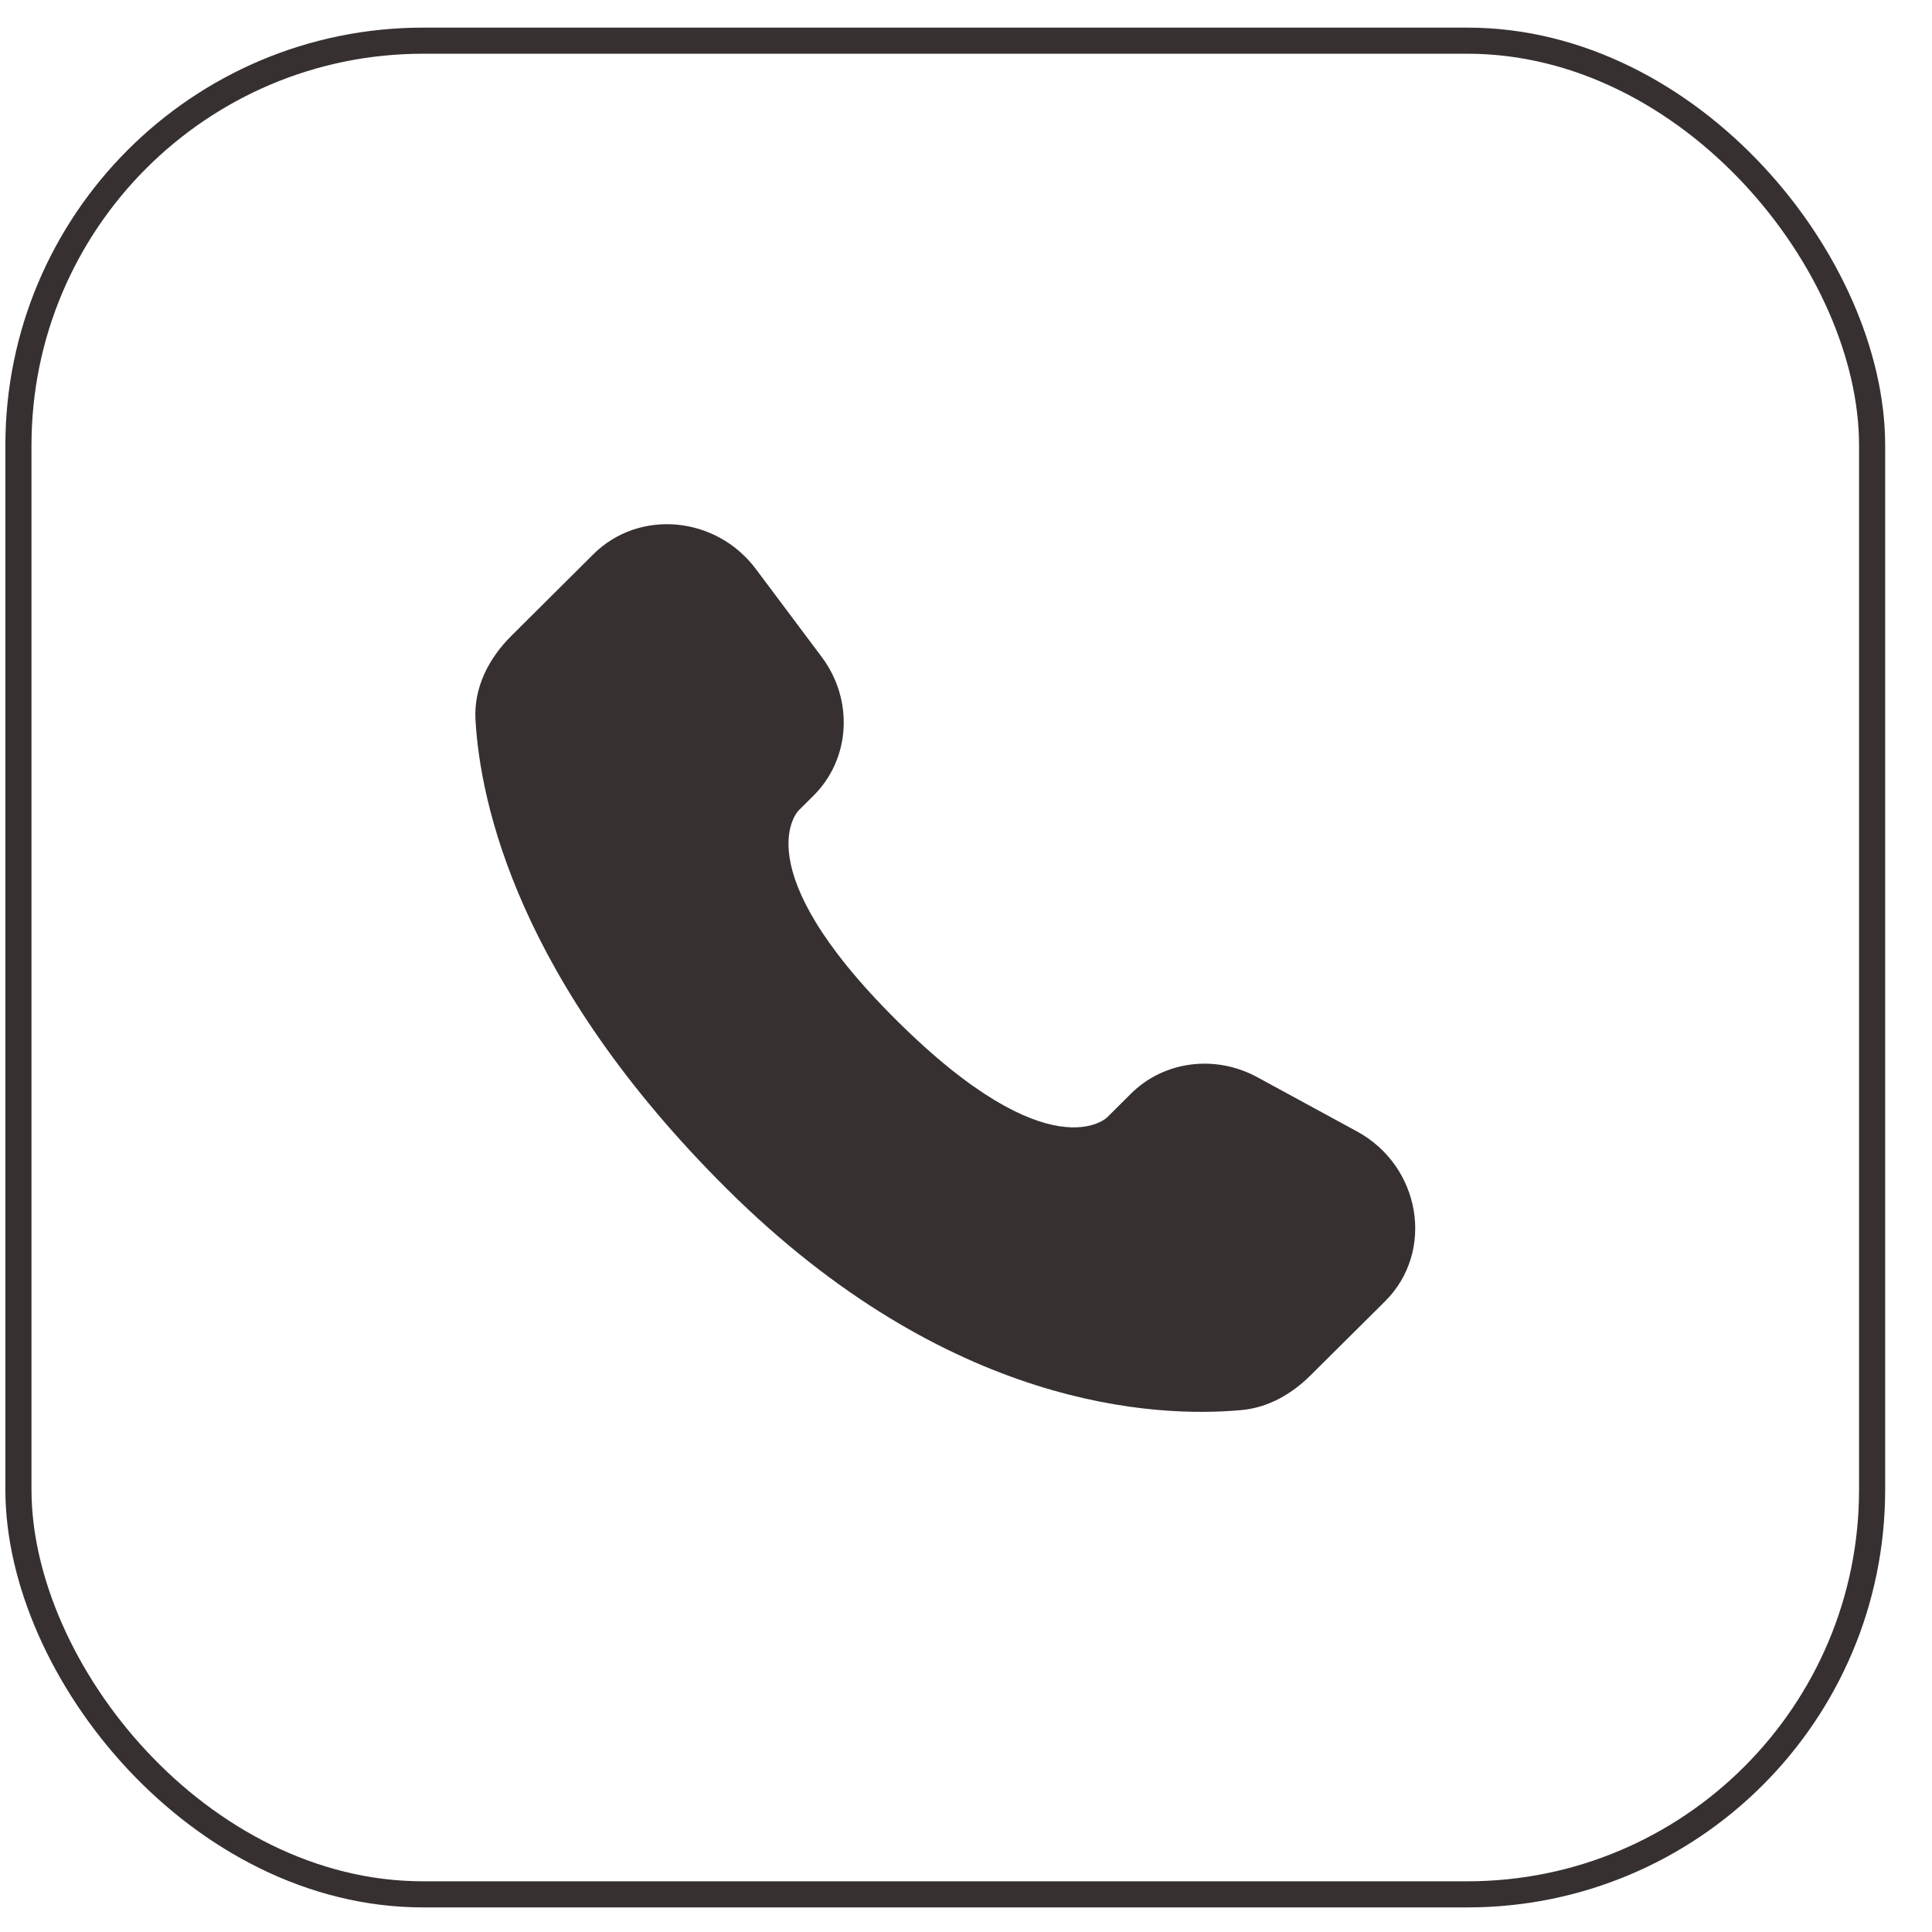
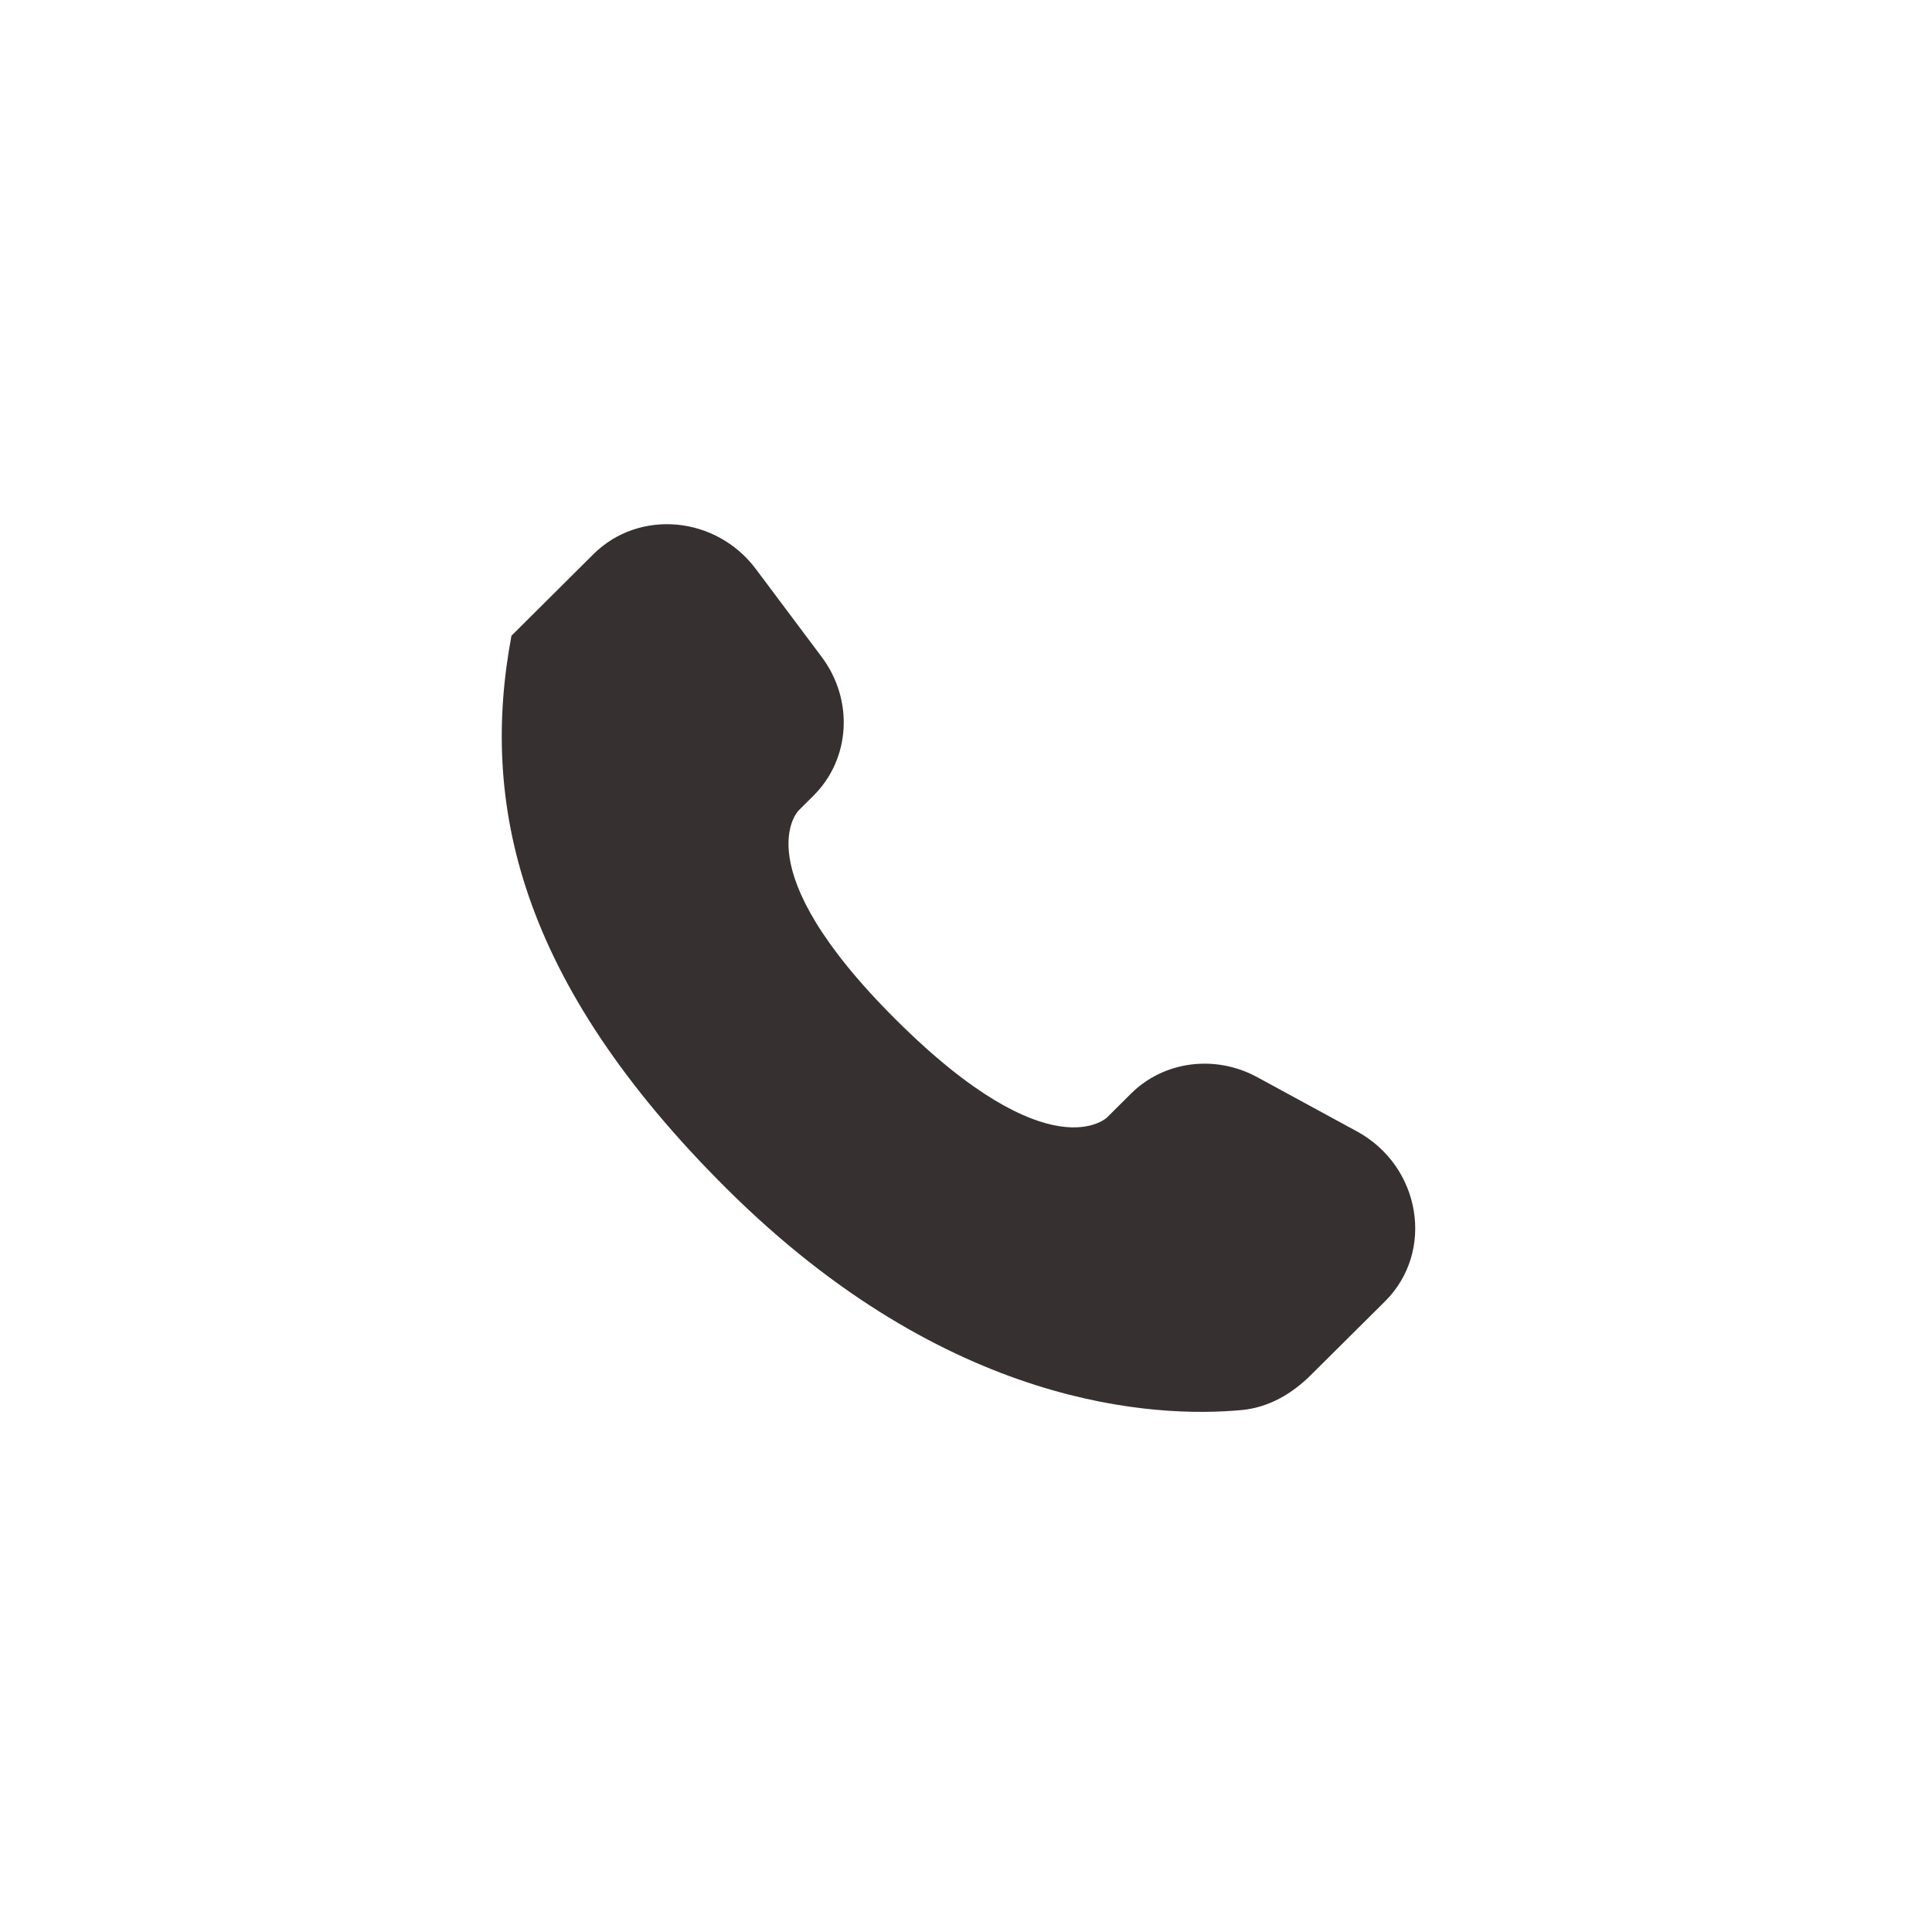
<svg xmlns="http://www.w3.org/2000/svg" width="37" height="37" viewBox="0 0 37 37" fill="none">
-   <rect x="0.353" y="0.779" width="35.5" height="35.5" rx="7.75" stroke="#363130" stroke-width="0.5" />
-   <path d="M21.659 20.945L21.204 21.398C21.204 21.398 20.121 22.475 17.166 19.536C14.211 16.598 15.294 15.522 15.294 15.522L15.581 15.236C16.287 14.534 16.354 13.406 15.737 12.582L14.476 10.898C13.713 9.879 12.239 9.744 11.364 10.614L9.795 12.175C9.361 12.606 9.071 13.165 9.106 13.785C9.196 15.371 9.914 18.784 13.918 22.766C18.165 26.988 22.15 27.156 23.779 27.004C24.295 26.956 24.743 26.694 25.104 26.334L26.525 24.922C27.484 23.969 27.213 22.334 25.986 21.667L24.076 20.628C23.27 20.191 22.289 20.319 21.659 20.945Z" fill="#363130" />
+   <path d="M21.659 20.945L21.204 21.398C21.204 21.398 20.121 22.475 17.166 19.536C14.211 16.598 15.294 15.522 15.294 15.522L15.581 15.236C16.287 14.534 16.354 13.406 15.737 12.582L14.476 10.898C13.713 9.879 12.239 9.744 11.364 10.614L9.795 12.175C9.196 15.371 9.914 18.784 13.918 22.766C18.165 26.988 22.15 27.156 23.779 27.004C24.295 26.956 24.743 26.694 25.104 26.334L26.525 24.922C27.484 23.969 27.213 22.334 25.986 21.667L24.076 20.628C23.27 20.191 22.289 20.319 21.659 20.945Z" fill="#363130" />
</svg>